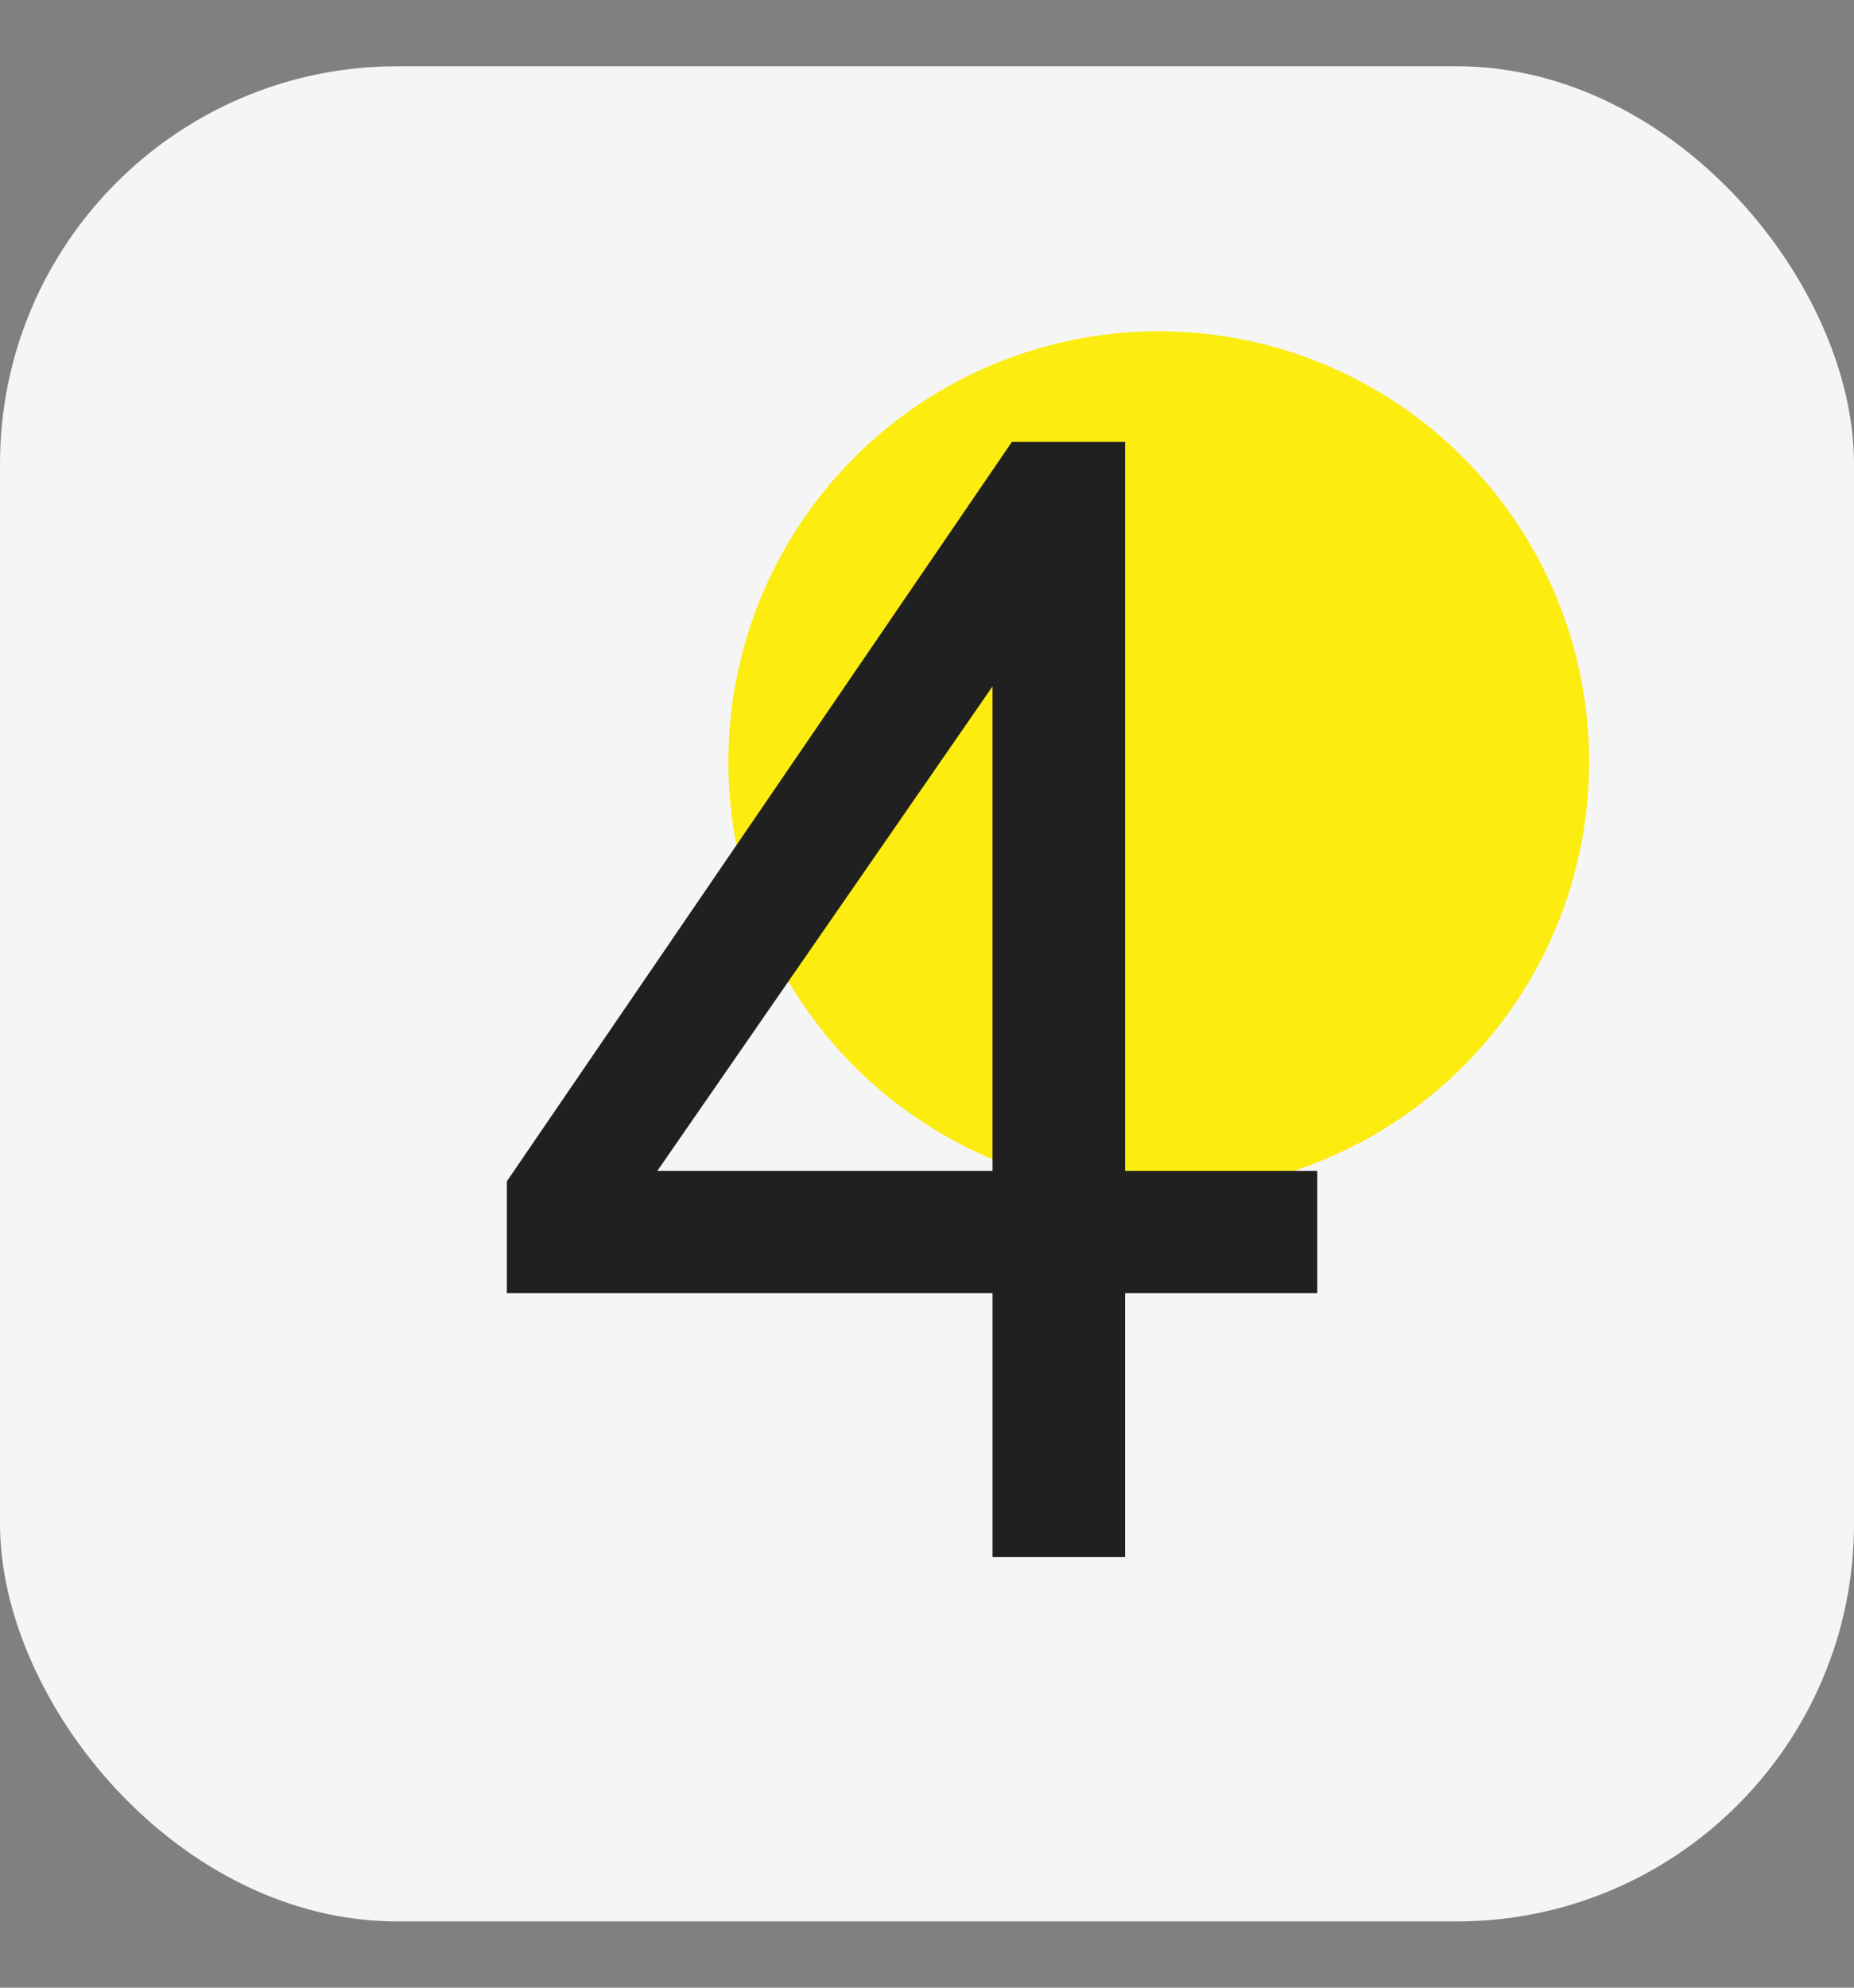
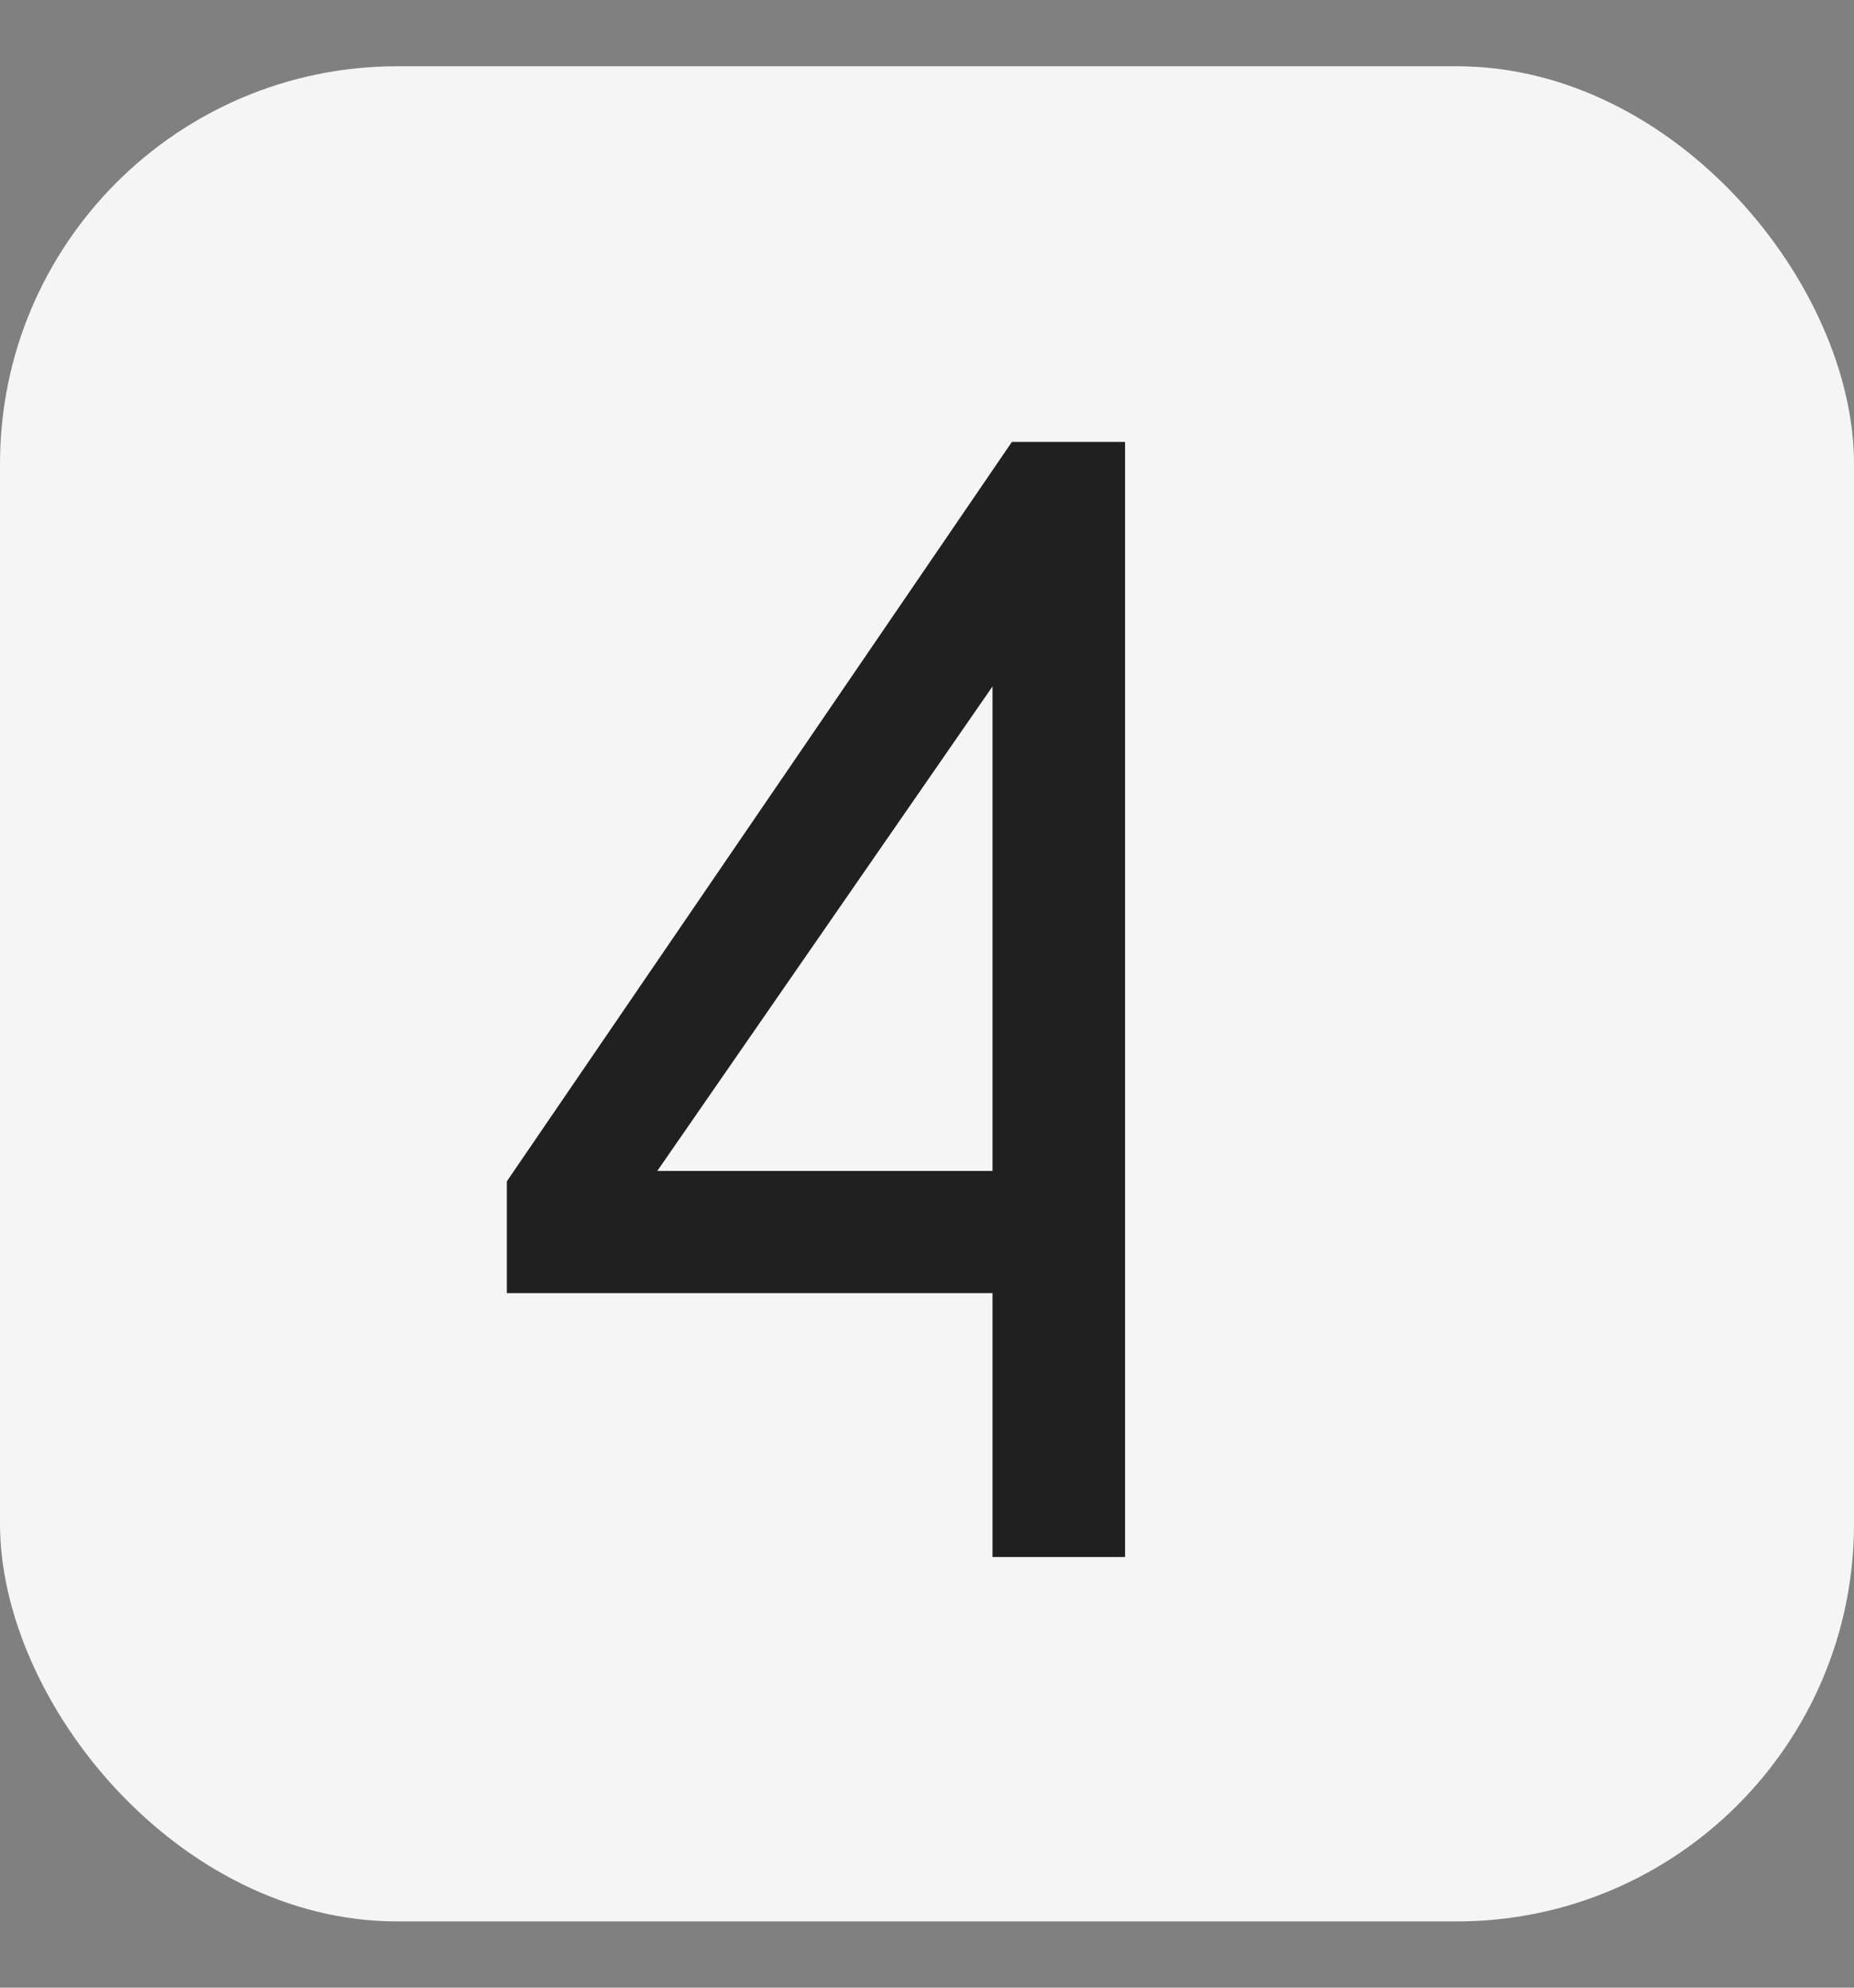
<svg xmlns="http://www.w3.org/2000/svg" width="56" height="60" viewBox="0 0 56 60" fill="none">
  <rect x="0" y="0" width="56" height="60" fill="#808080" stroke="none" />
  <rect y="2" width="56" height="56" rx="12" fill="#F5F5F5" />
-   <circle cx="35" cy="23" r="13" fill="#FCEC10" />
-   <path d="M30.564 13.34L15.309 35.66V39.035H29.979V47H33.983V39.035H39.788V35.345H33.983V13.34H30.564ZM29.979 35.345H19.854L29.979 20.72V35.345Z" fill="#202020" />
+   <path d="M30.564 13.34L15.309 35.66V39.035H29.979V47H33.983V39.035H39.788H33.983V13.34H30.564ZM29.979 35.345H19.854L29.979 20.72V35.345Z" fill="#202020" />
</svg>